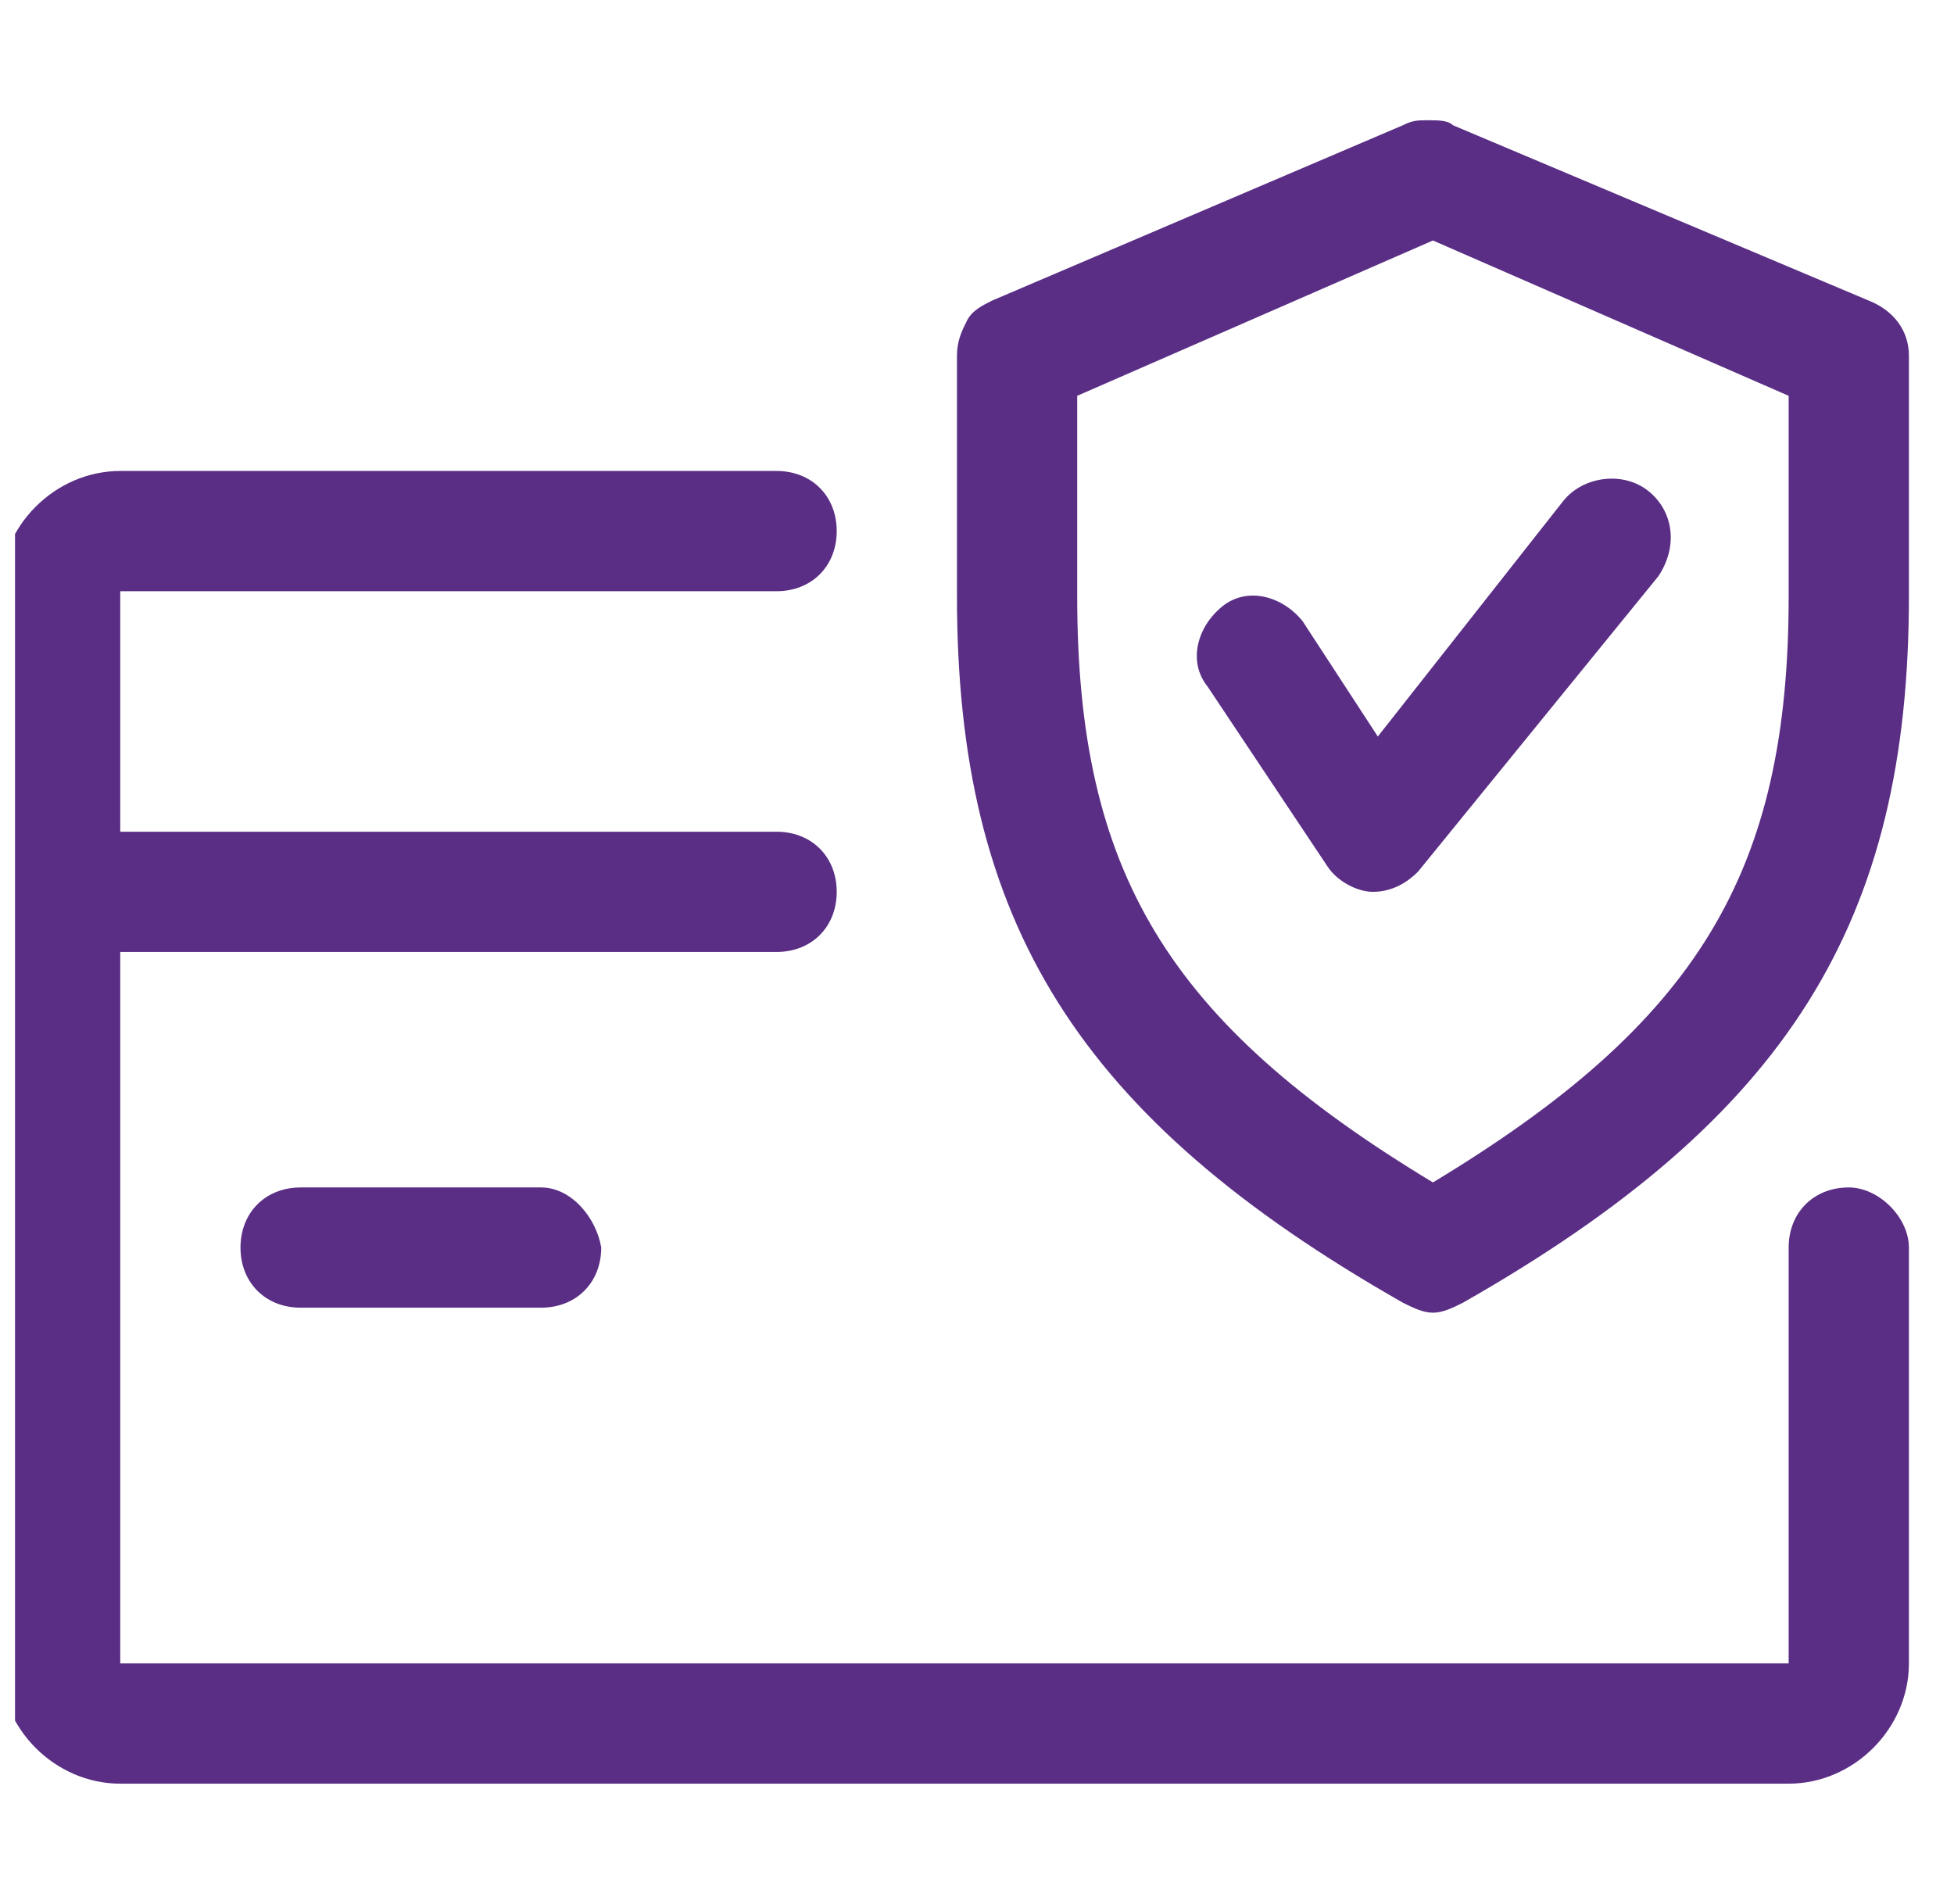
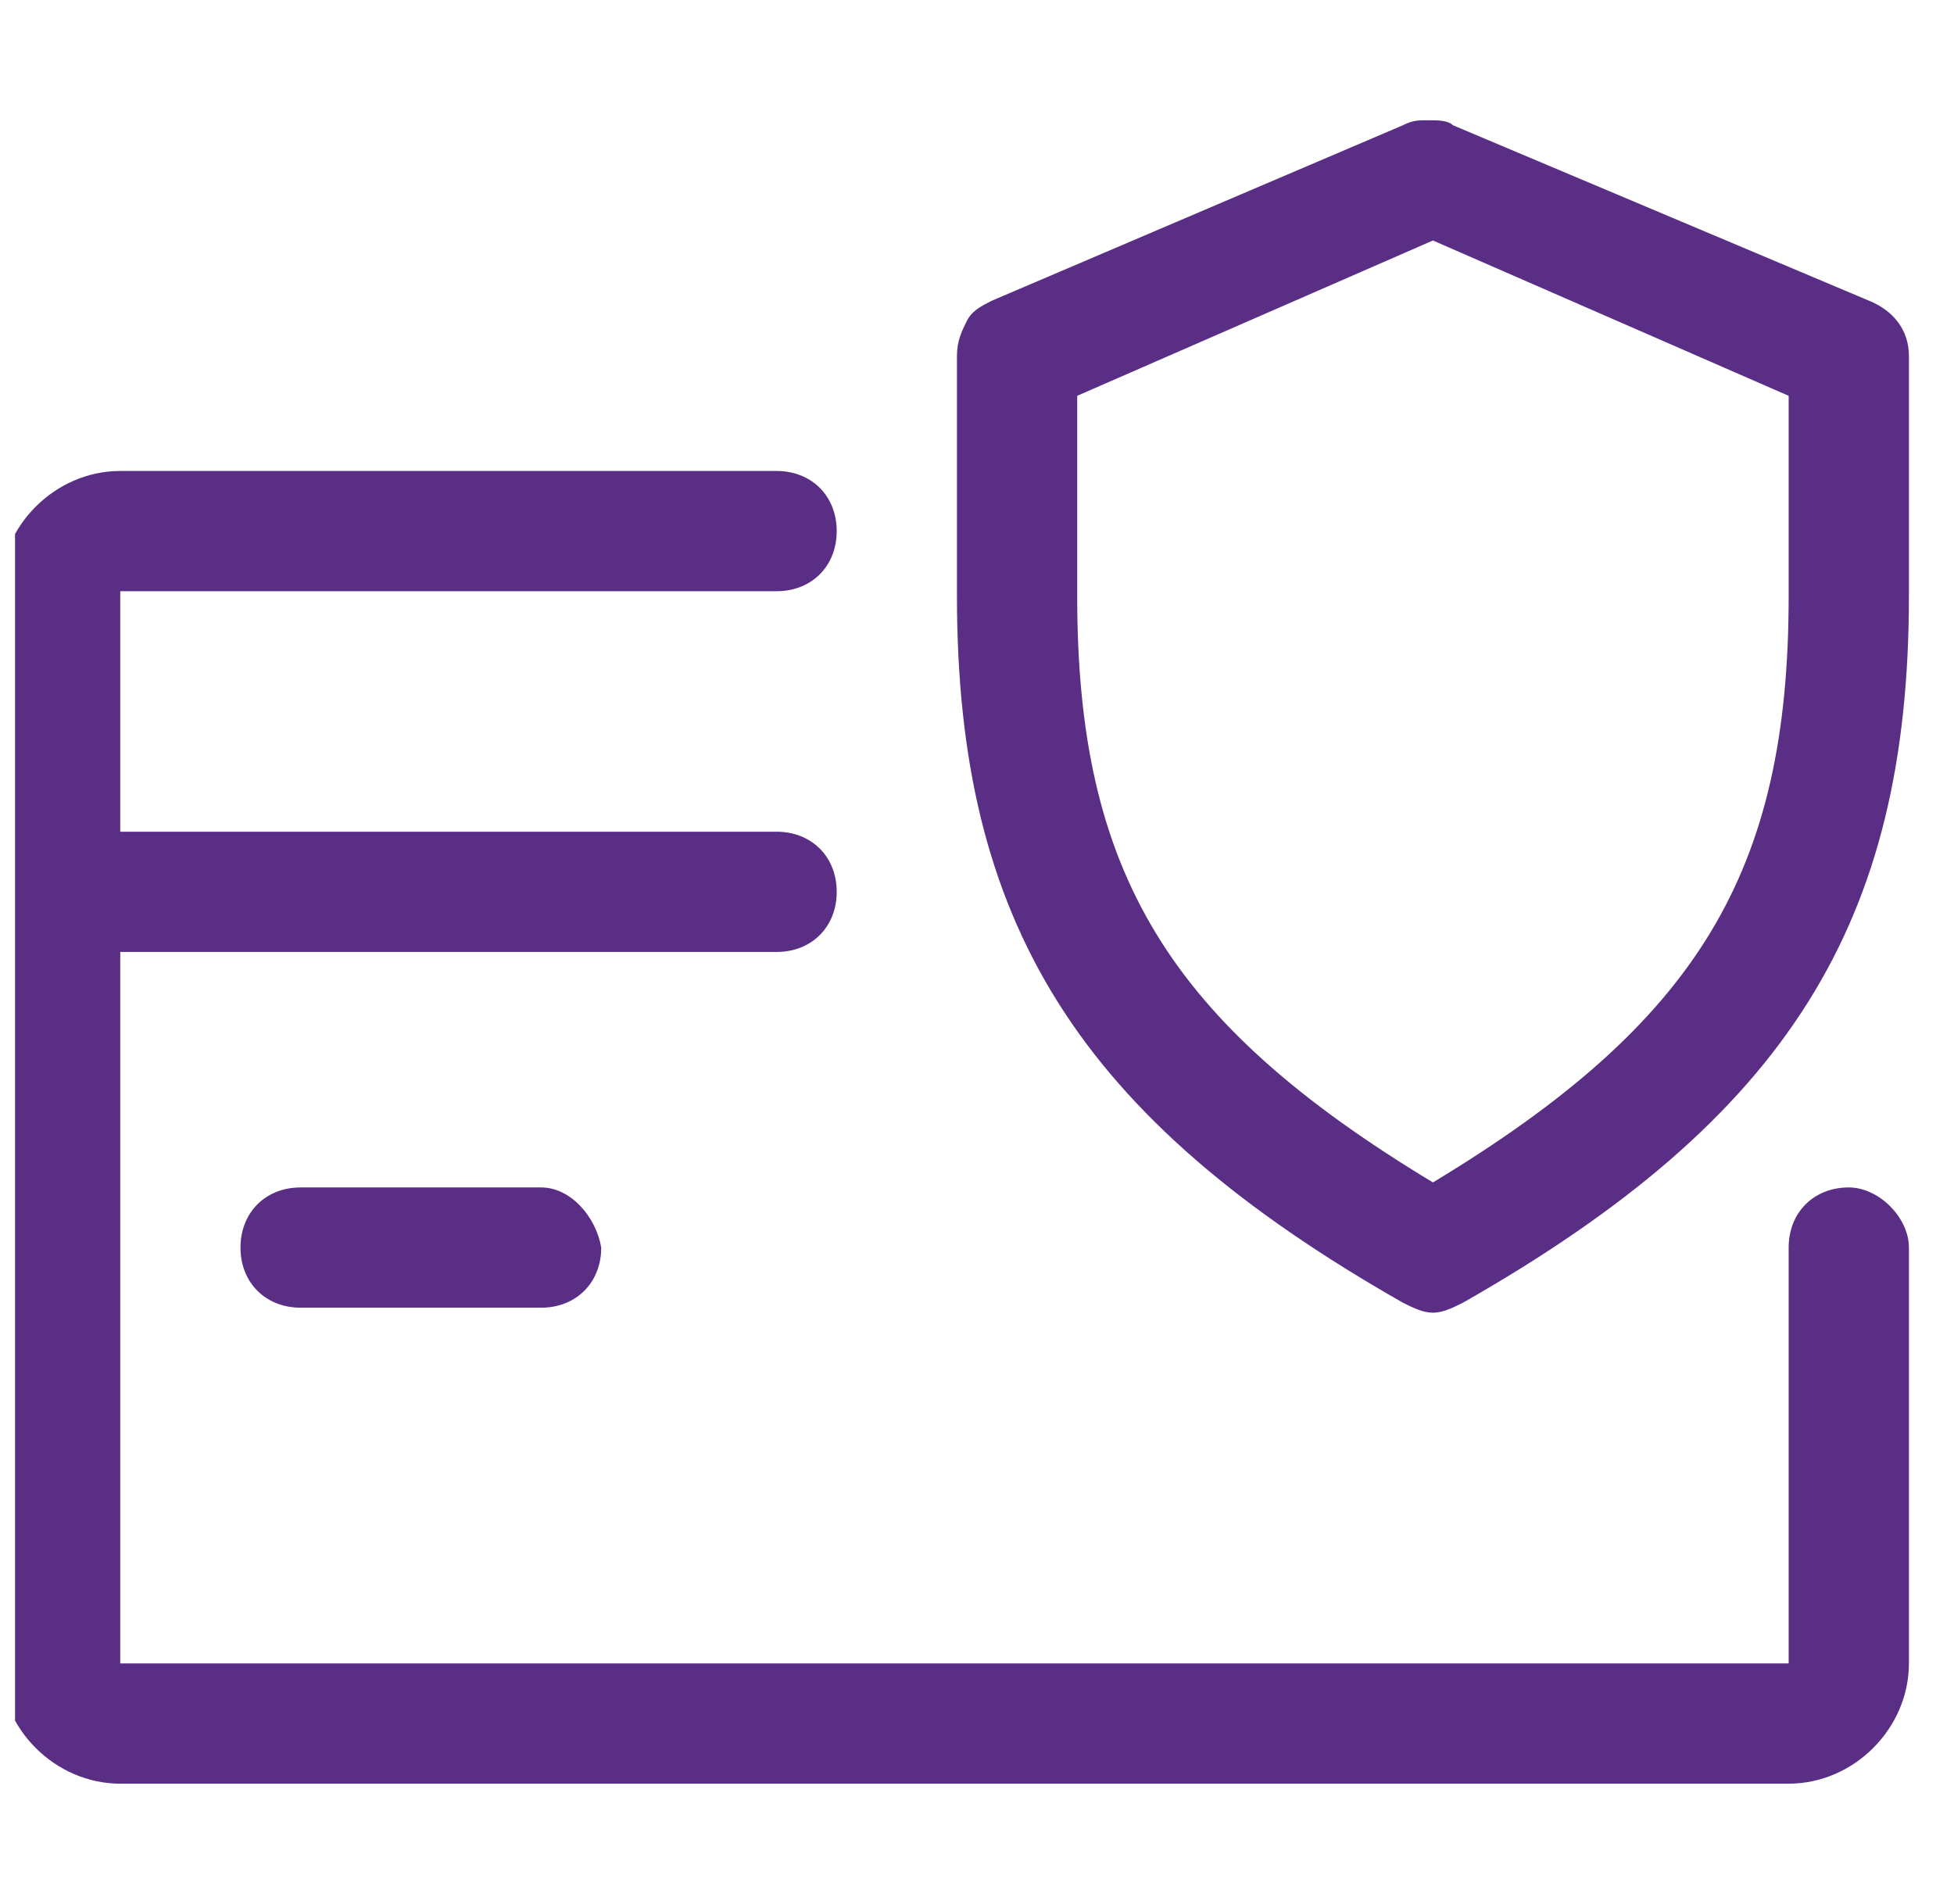
<svg xmlns="http://www.w3.org/2000/svg" xmlns:xlink="http://www.w3.org/1999/xlink" version="1.1" id="Layer_1" x="0px" y="0px" viewBox="0 0 39 38" style="enable-background:new 0 0 39 38;" xml:space="preserve">
  <style type="text/css"> .st0{clip-path:url(#SVGID_2_);} .st1{clip-path:url(#SVGID_4_);} .st2{fill:#5A2E85;} </style>
  <g>
    <defs>
      <rect id="SVGID_1_" x="0.3" width="38" height="38" />
    </defs>
    <clipPath id="SVGID_2_">
      <use xlink:href="#SVGID_1_" style="overflow:visible;" />
    </clipPath>
    <g class="st0">
      <g>
        <defs>
          <rect id="SVGID_3_" x="0.1" width="38" height="38" />
        </defs>
        <clipPath id="SVGID_4_">
          <use xlink:href="#SVGID_3_" style="overflow:visible;" />
        </clipPath>
        <g class="st1">
          <path class="st2" d="M36.9,23.7c-0.7,0-1.2,0.5-1.2,1.2v8.3H2.4V19h13.1c0.7,0,1.2-0.5,1.2-1.2c0-0.7-0.5-1.2-1.2-1.2H2.4v-4.8 h13.1c0.7,0,1.2-0.5,1.2-1.2c0-0.7-0.5-1.2-1.2-1.2H2.4c-1.3,0-2.4,1.1-2.4,2.4v21.4c0,1.3,1.1,2.4,2.4,2.4h33.3 c1.3,0,2.4-1.1,2.4-2.4v-8.3C38.1,24.3,37.5,23.7,36.9,23.7z" />
          <path class="st2" d="M10.8,23.7H6c-0.7,0-1.2,0.5-1.2,1.2c0,0.7,0.5,1.2,1.2,1.2h4.8c0.7,0,1.2-0.5,1.2-1.2 C11.9,24.3,11.4,23.7,10.8,23.7z M37.3,6L29,2.5c-0.1-0.1-0.3-0.1-0.5-0.1c-0.2,0-0.3,0-0.5,0.1L19.8,6 c-0.2,0.1-0.4,0.2-0.5,0.4c-0.1,0.2-0.2,0.4-0.2,0.7v4.8c0,6.5,2.4,10.4,8.9,14.1c0.2,0.1,0.4,0.2,0.6,0.2 c0.2,0,0.4-0.1,0.6-0.2c6.5-3.7,8.9-7.6,8.9-14.1V7.1C38.1,6.6,37.8,6.2,37.3,6z M35.7,11.9c0,5.5-1.8,8.5-7.1,11.7 c-5.3-3.2-7.1-6.2-7.1-11.7v-4l7.1-3.1l7.1,3.1V11.9z" />
-           <path class="st2" d="M32.9,9.8c-0.5-0.4-1.3-0.3-1.7,0.2l-3.7,4.7L26,12.4c-0.4-0.5-1.1-0.7-1.6-0.3c-0.5,0.4-0.7,1.1-0.3,1.6 l2.4,3.6c0.2,0.3,0.6,0.5,0.9,0.5h0c0.4,0,0.7-0.2,0.9-0.4l4.8-5.9C33.5,10.9,33.4,10.2,32.9,9.8z" />
        </g>
      </g>
    </g>
  </g>
</svg>